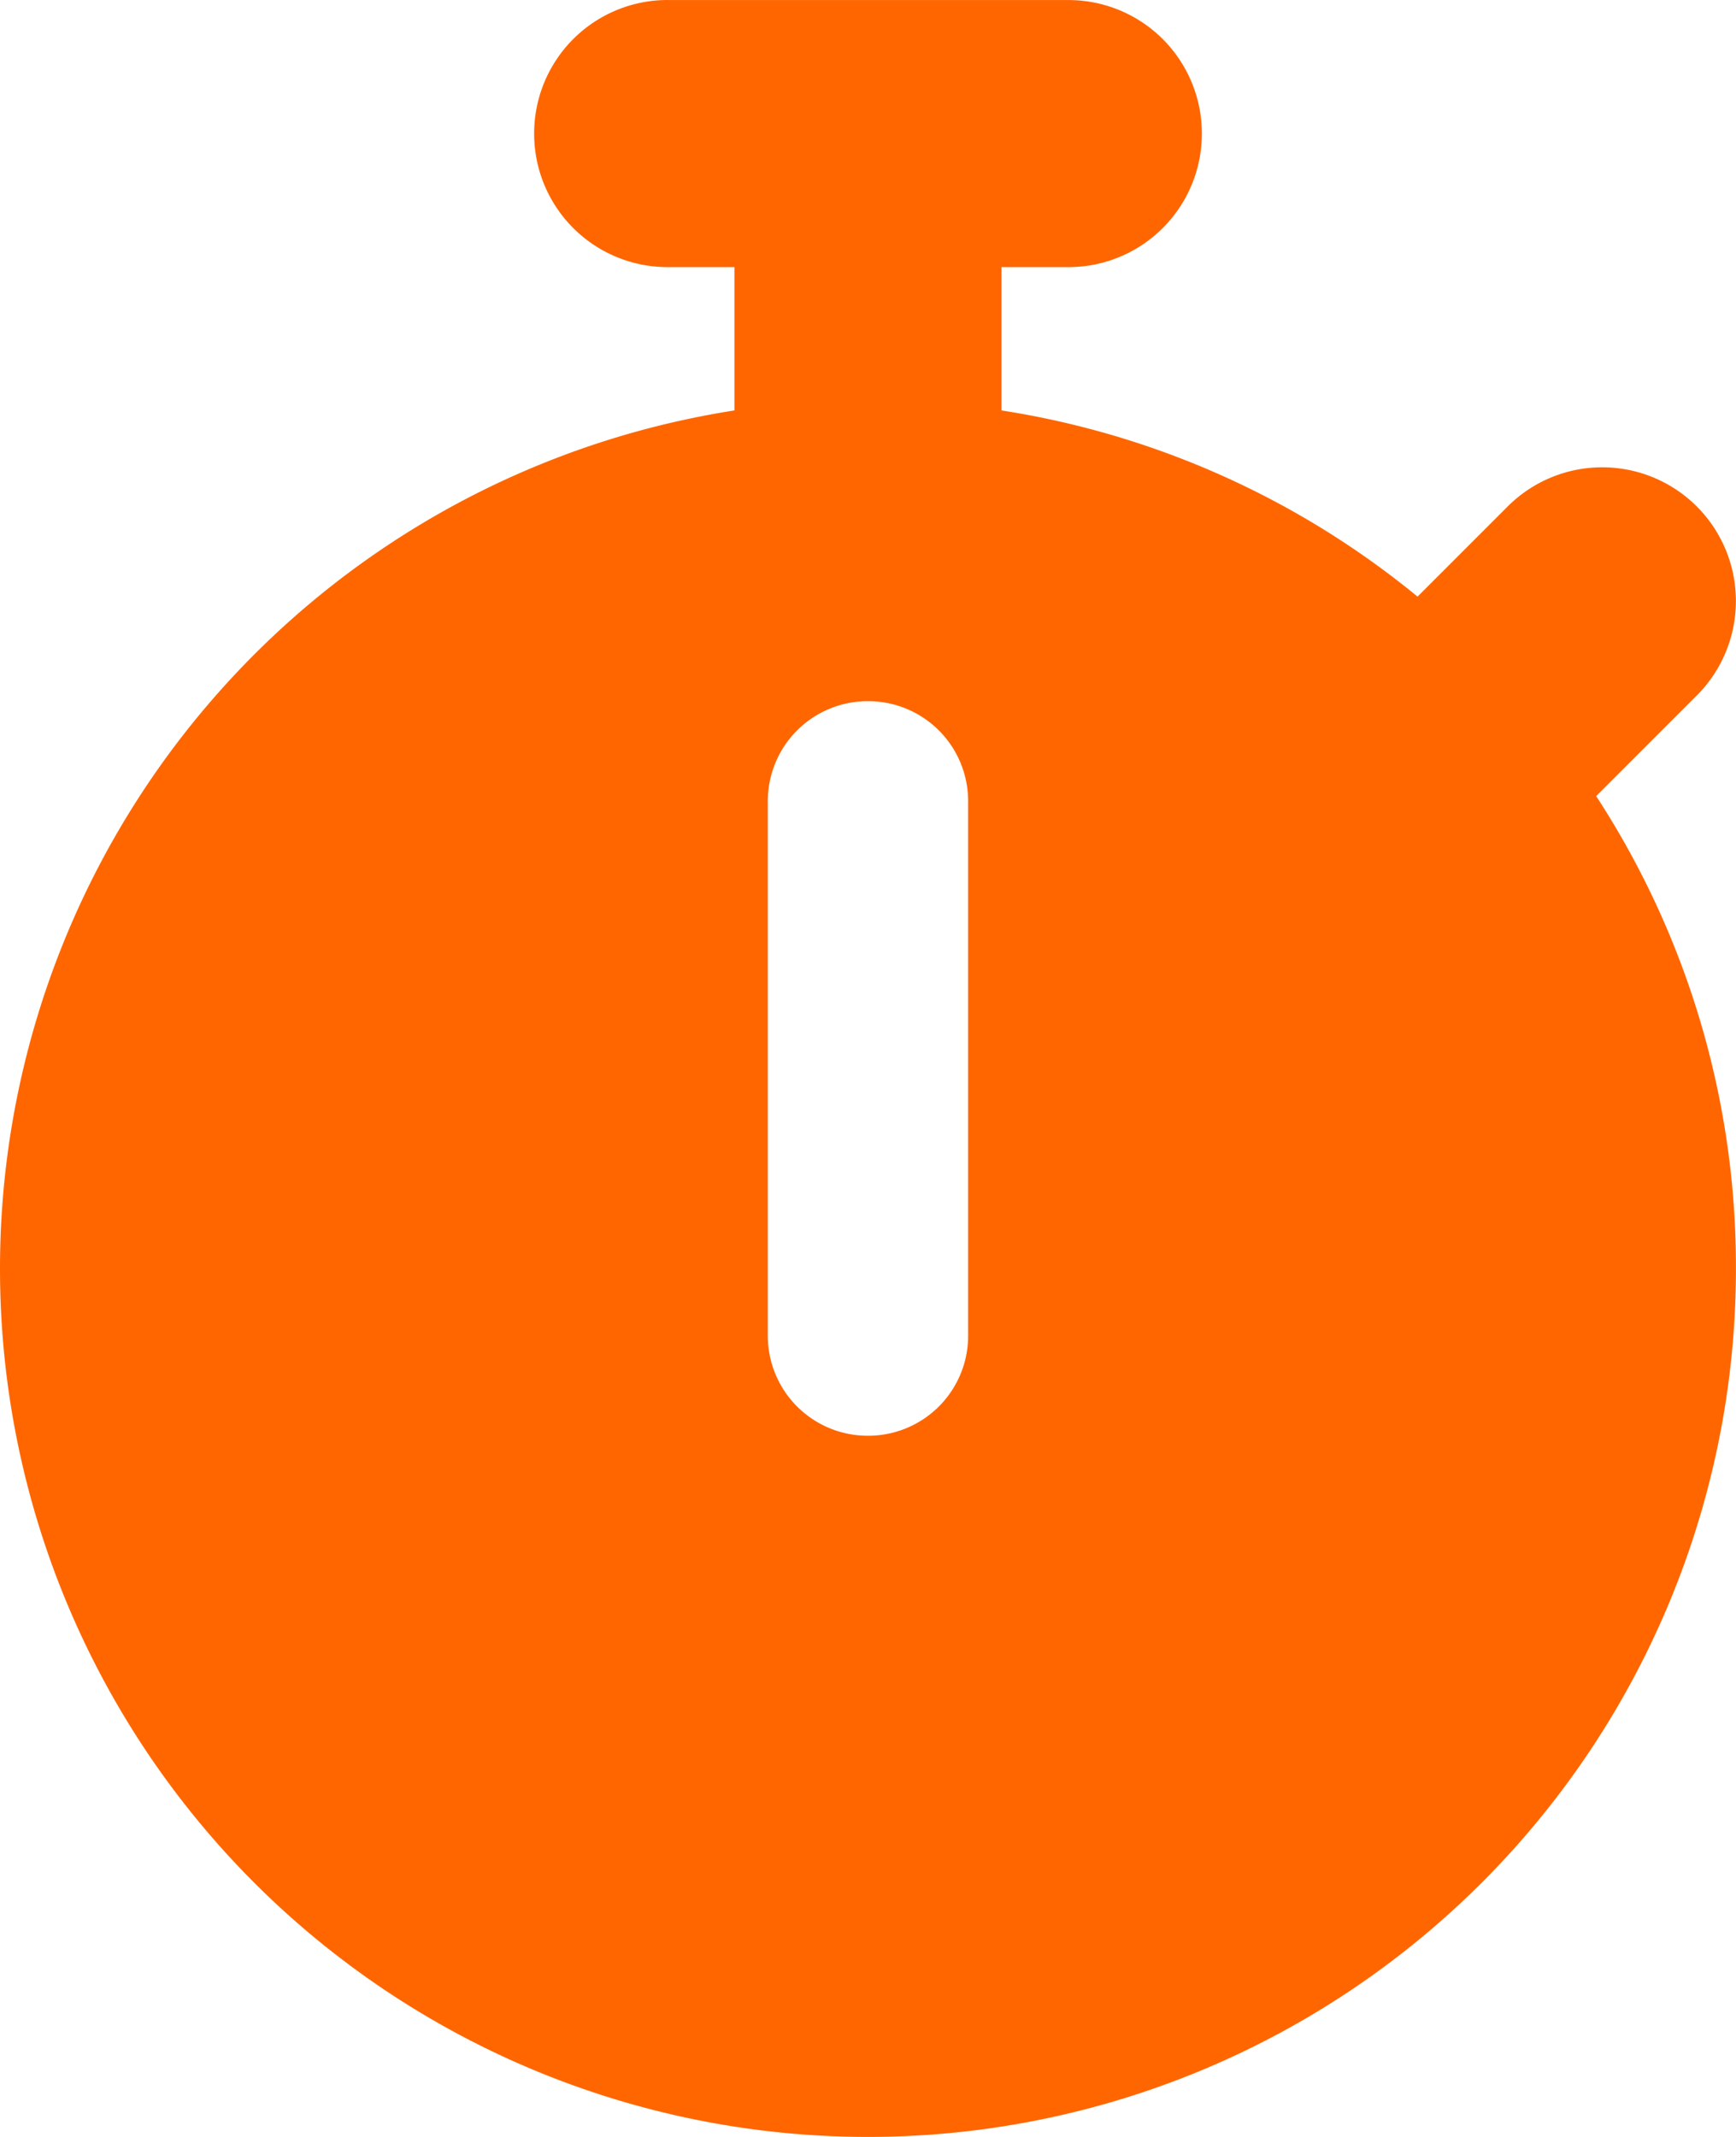
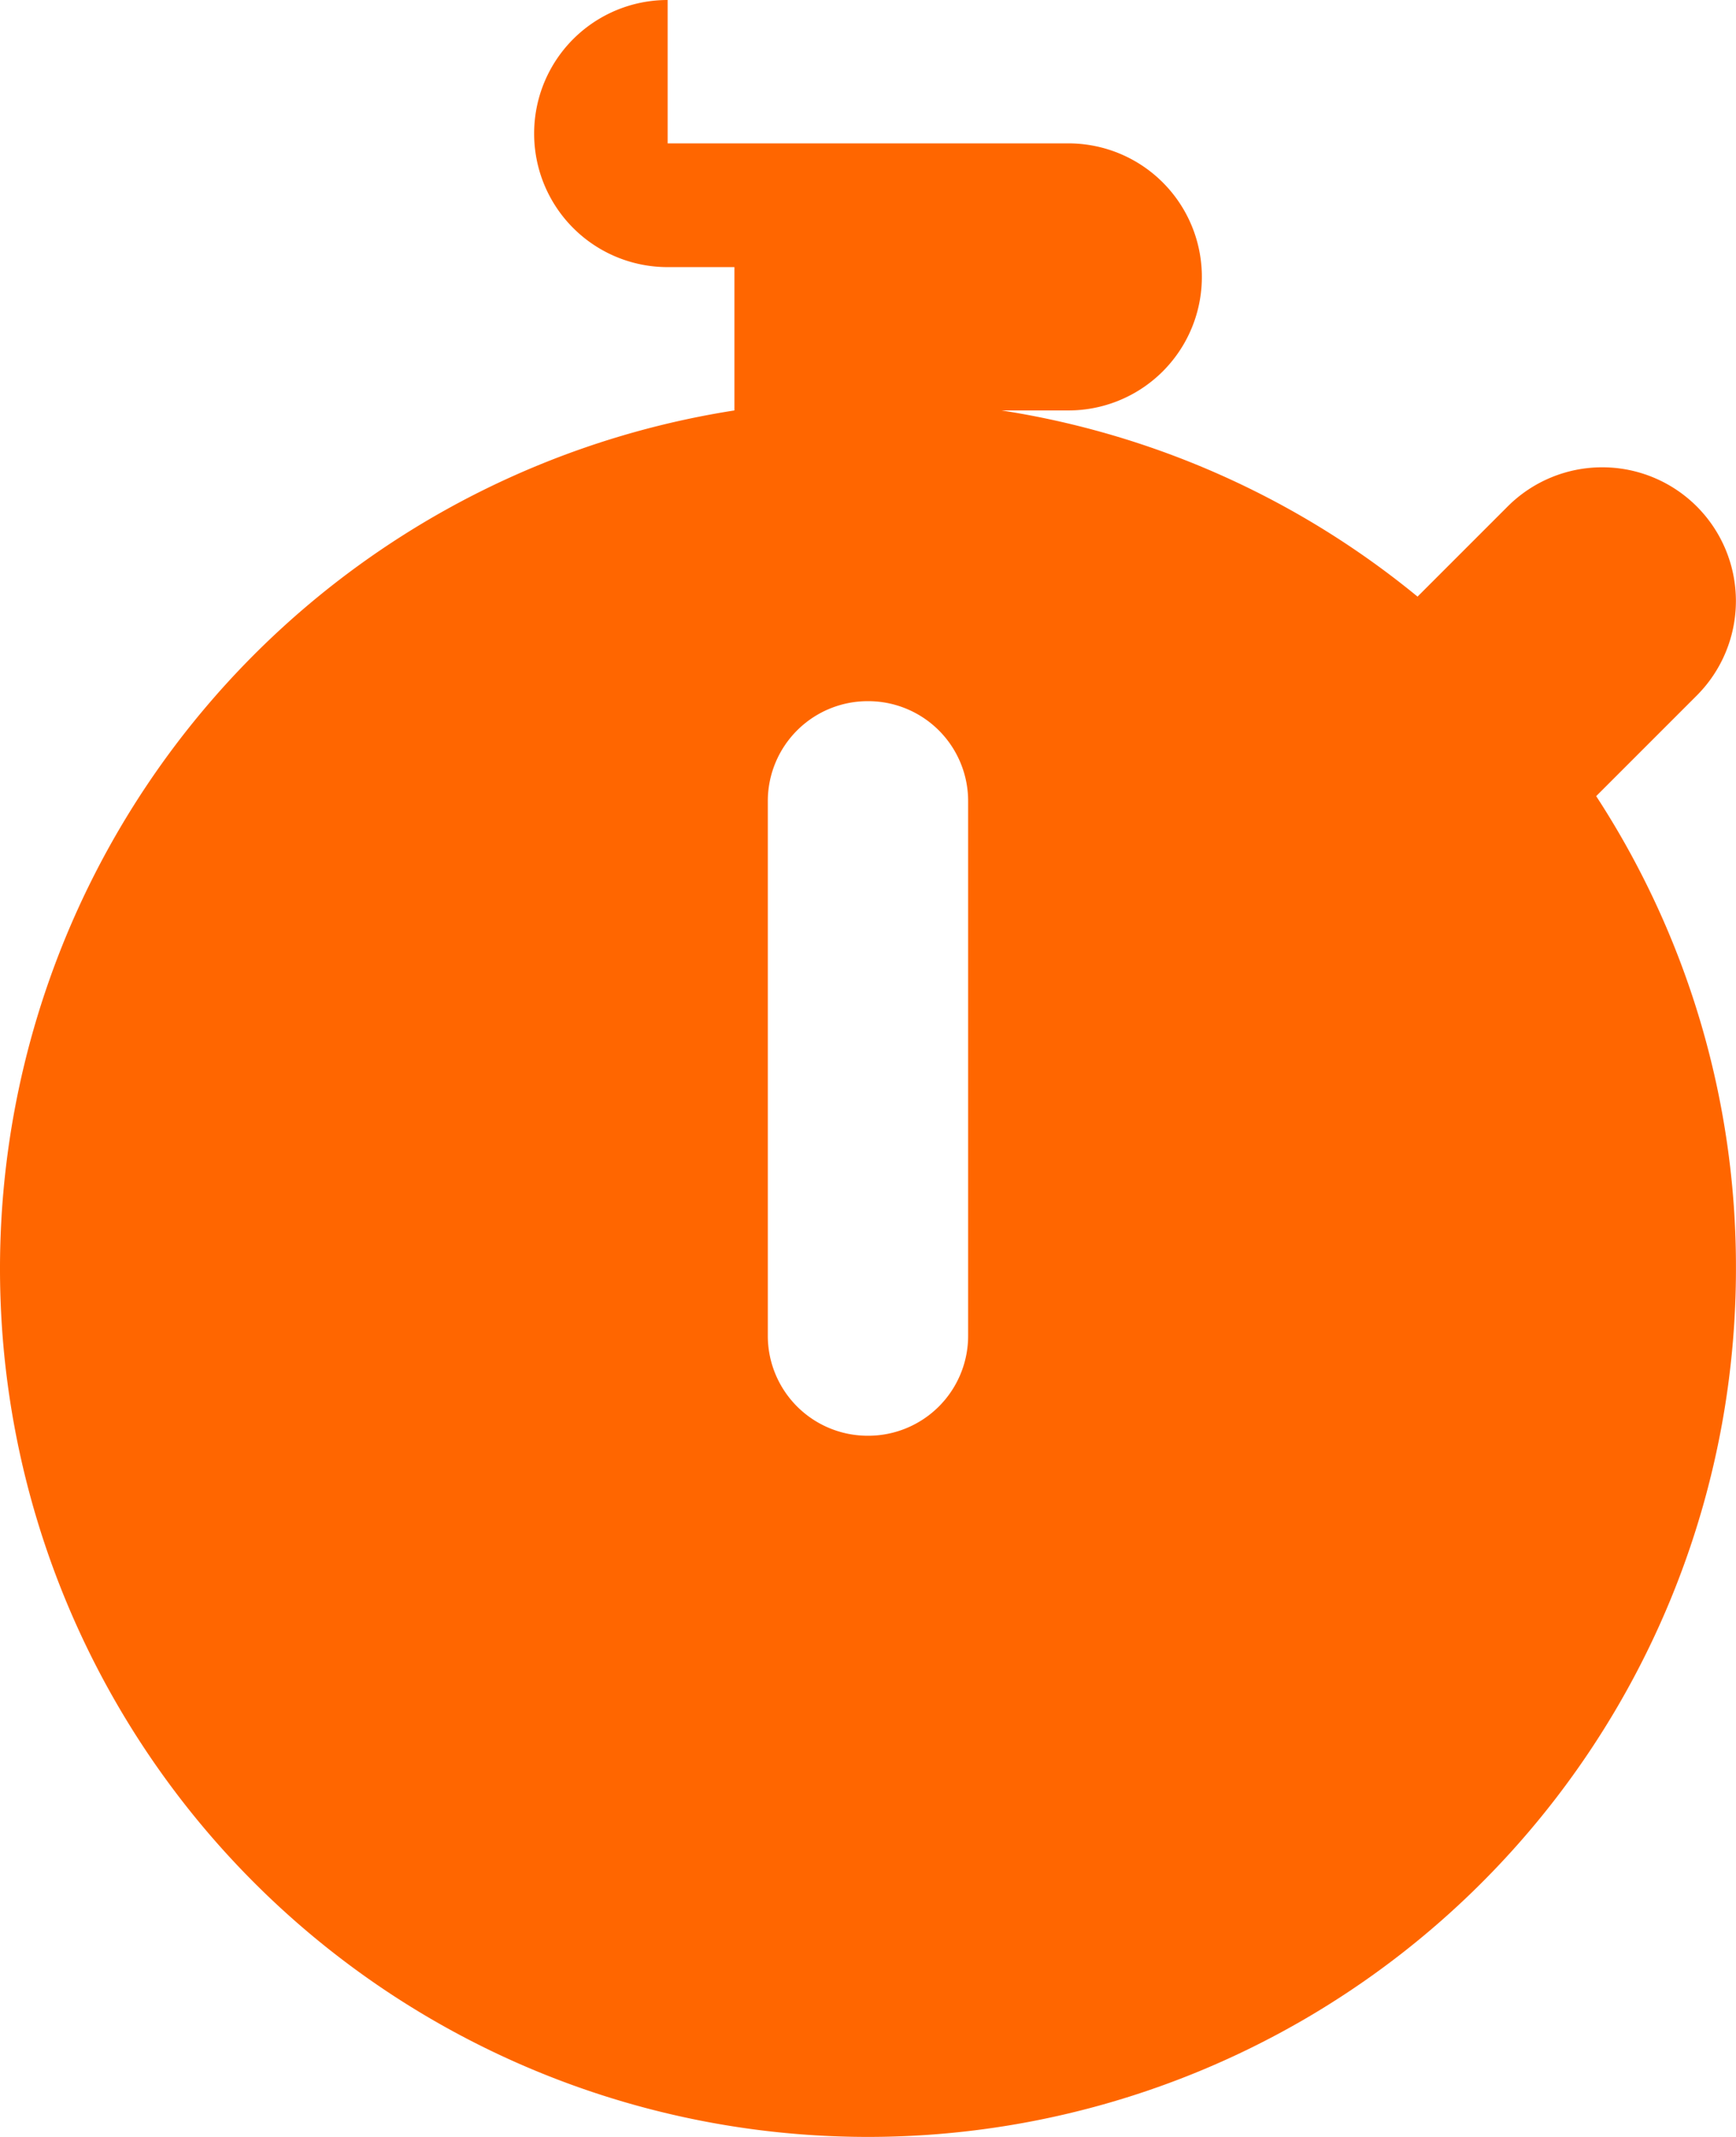
<svg xmlns="http://www.w3.org/2000/svg" width="33.313" height="41" viewBox="0 0 33.313 41">
-   <path id="Time_Icon" data-name="Time Icon" d="M-3.844-35.875a2.56,2.56,0,0,0-2.562,2.563A2.56,2.56,0,0,0-3.844-30.75h1.281V-28A16.663,16.663,0,0,0-16.656-11.531,16.654,16.654,0,0,0,0,5.125,16.654,16.654,0,0,0,16.656-11.531,16.536,16.536,0,0,0,13.974-20.6l1.93-1.93a2.566,2.566,0,0,0,0-3.628,2.566,2.566,0,0,0-3.628,0l-1.73,1.73A16.588,16.588,0,0,0,2.563-28V-30.75H3.844a2.56,2.56,0,0,0,2.563-2.562,2.56,2.56,0,0,0-2.562-2.562H-3.844ZM1.922-20.5v10.25A1.917,1.917,0,0,1,0-8.328,1.917,1.917,0,0,1-1.922-10.25V-20.5A1.917,1.917,0,0,1,0-22.422,1.917,1.917,0,0,1,1.922-20.5Z" transform="translate(16.656 35.875)" fill="#f60" />
+   <path id="Time_Icon" data-name="Time Icon" d="M-3.844-35.875a2.56,2.56,0,0,0-2.562,2.563A2.56,2.56,0,0,0-3.844-30.75h1.281V-28A16.663,16.663,0,0,0-16.656-11.531,16.654,16.654,0,0,0,0,5.125,16.654,16.654,0,0,0,16.656-11.531,16.536,16.536,0,0,0,13.974-20.6l1.93-1.93a2.566,2.566,0,0,0,0-3.628,2.566,2.566,0,0,0-3.628,0l-1.73,1.73A16.588,16.588,0,0,0,2.563-28H3.844a2.56,2.56,0,0,0,2.563-2.562,2.56,2.56,0,0,0-2.562-2.562H-3.844ZM1.922-20.5v10.25A1.917,1.917,0,0,1,0-8.328,1.917,1.917,0,0,1-1.922-10.25V-20.5A1.917,1.917,0,0,1,0-22.422,1.917,1.917,0,0,1,1.922-20.5Z" transform="translate(16.656 35.875)" fill="#f60" />
</svg>